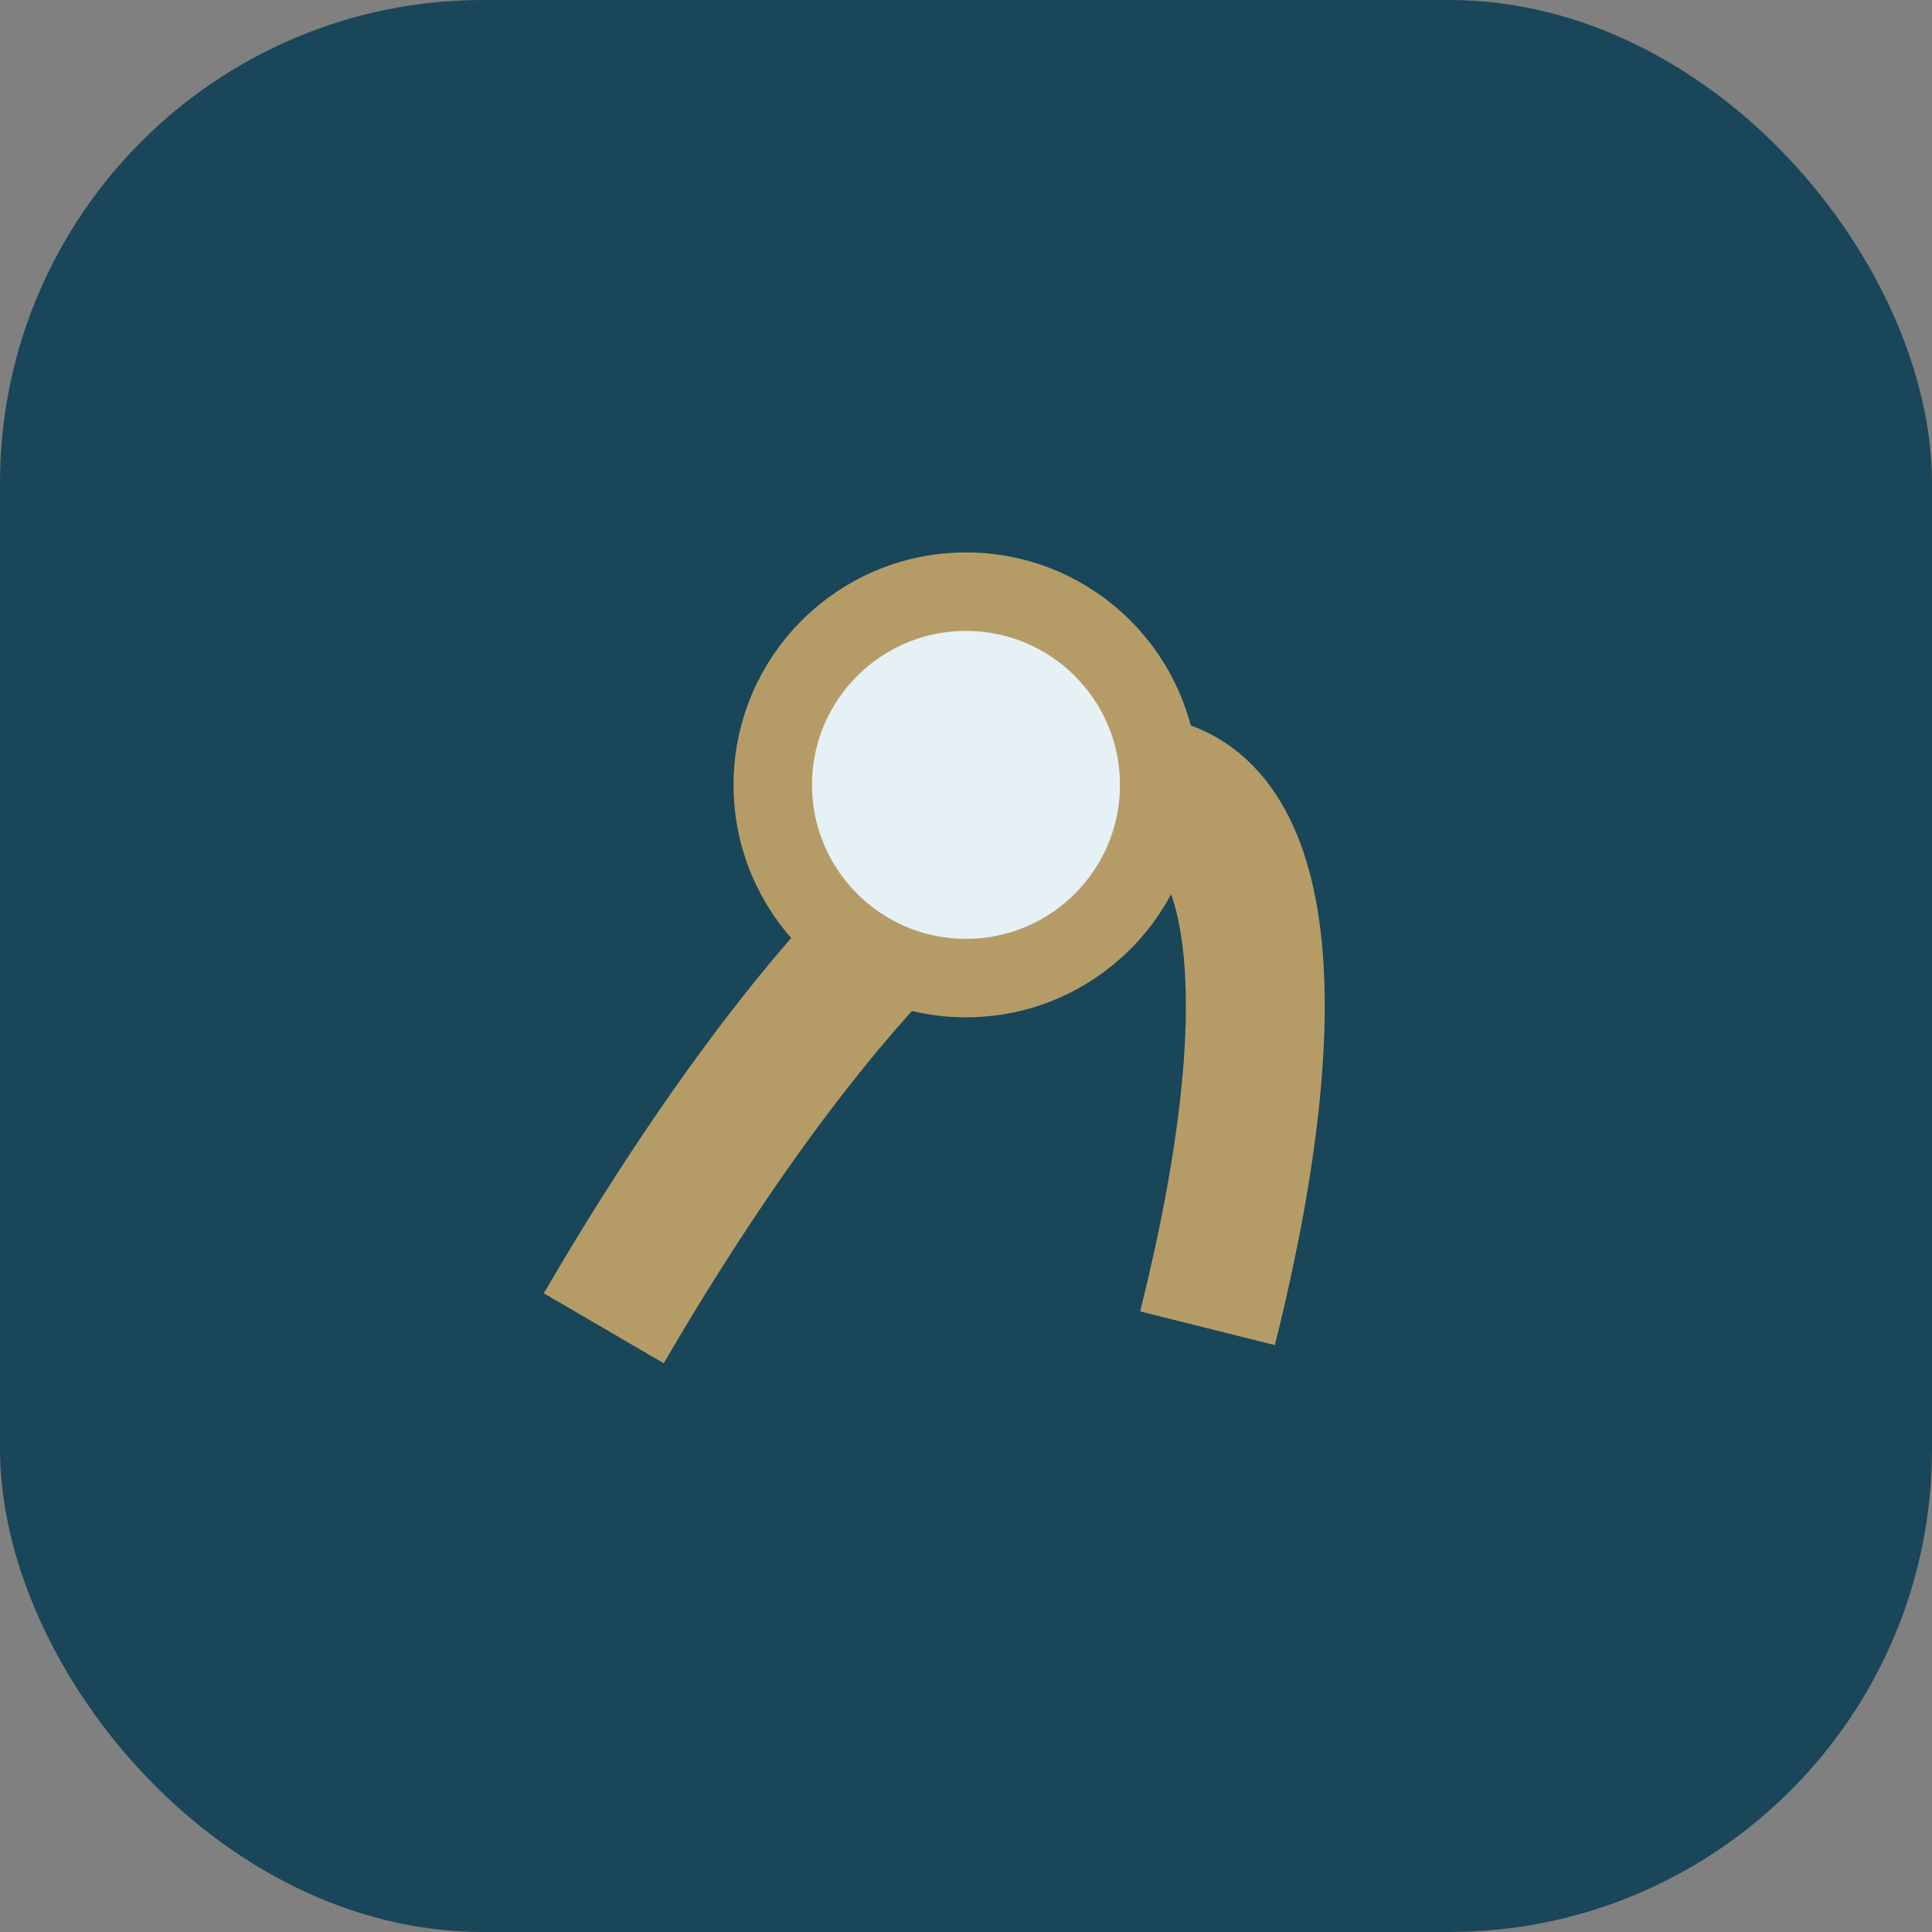
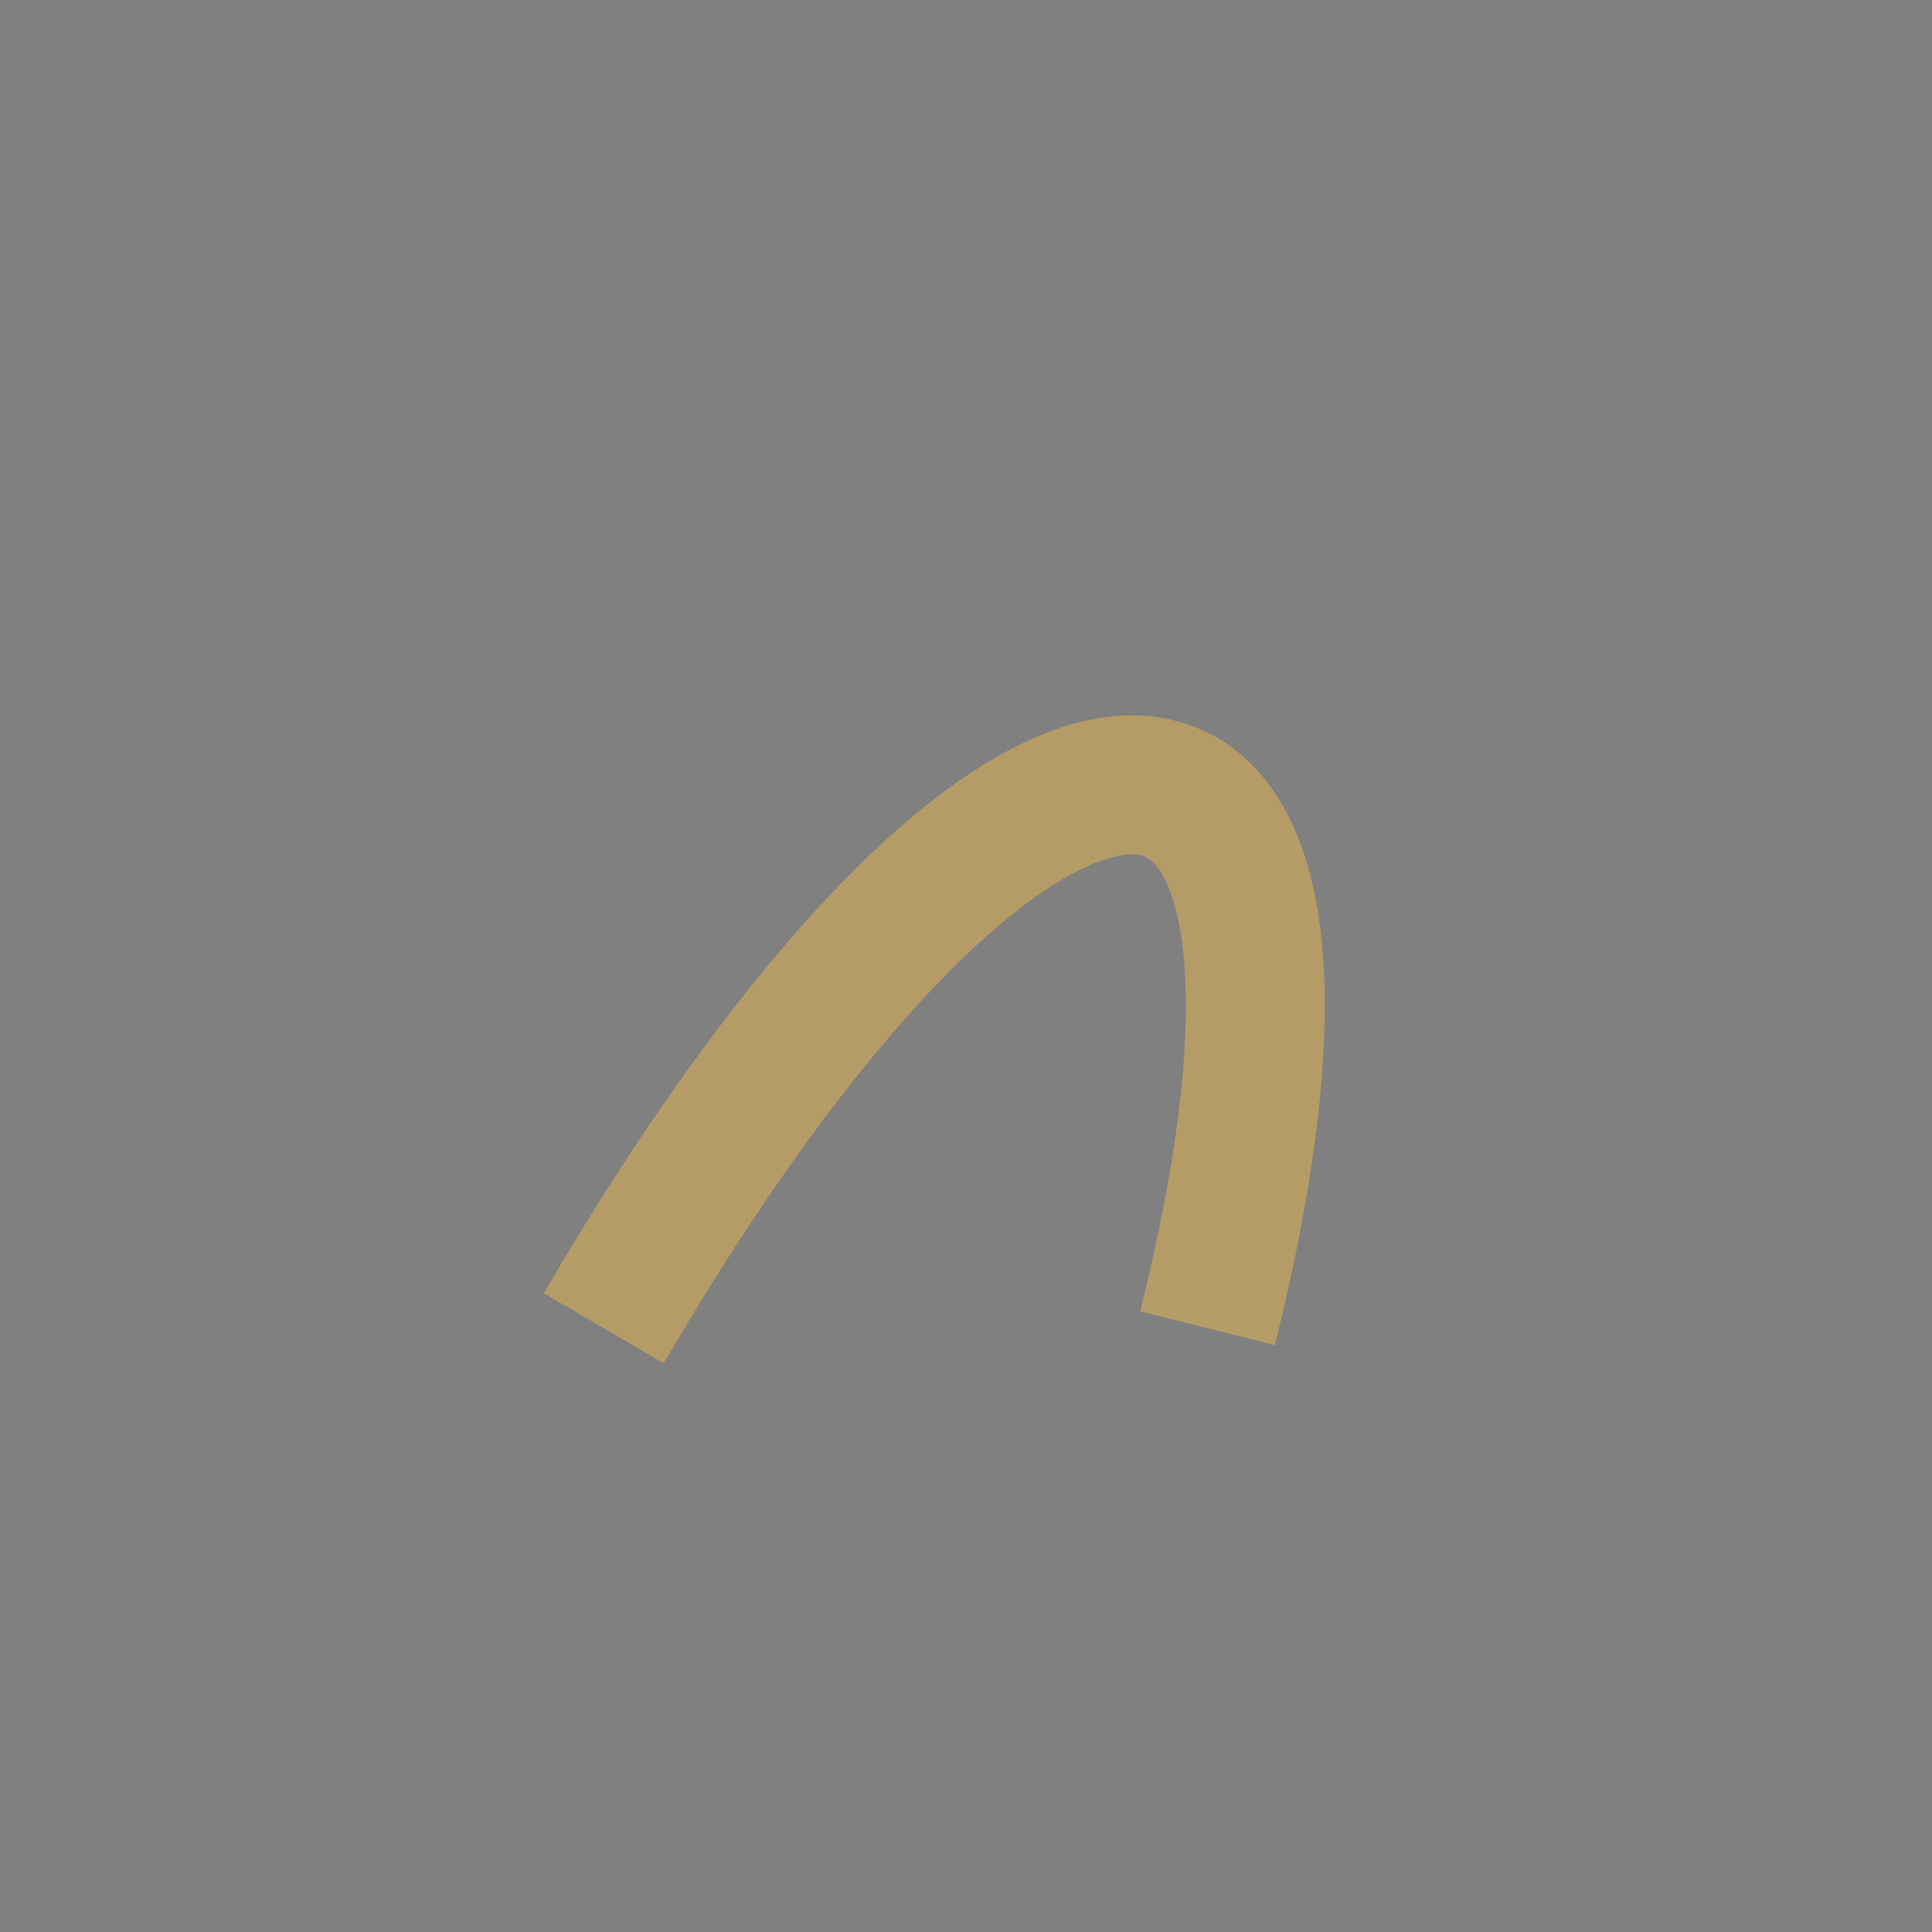
<svg xmlns="http://www.w3.org/2000/svg" width="32" height="32" viewBox="0 0 32 32">
  <rect x="0" y="0" width="32" height="32" fill="#808080" stroke="none" />
-   <rect width="32" height="32" rx="8" fill="#194659" />
  <path d="M10 22c7-12 13-12 10 0" stroke="#B59C67" stroke-width="2.3" fill="none" />
-   <circle cx="16" cy="13" r="3.2" fill="#E5F1F5" stroke="#B59C67" stroke-width="1.3" />
</svg>